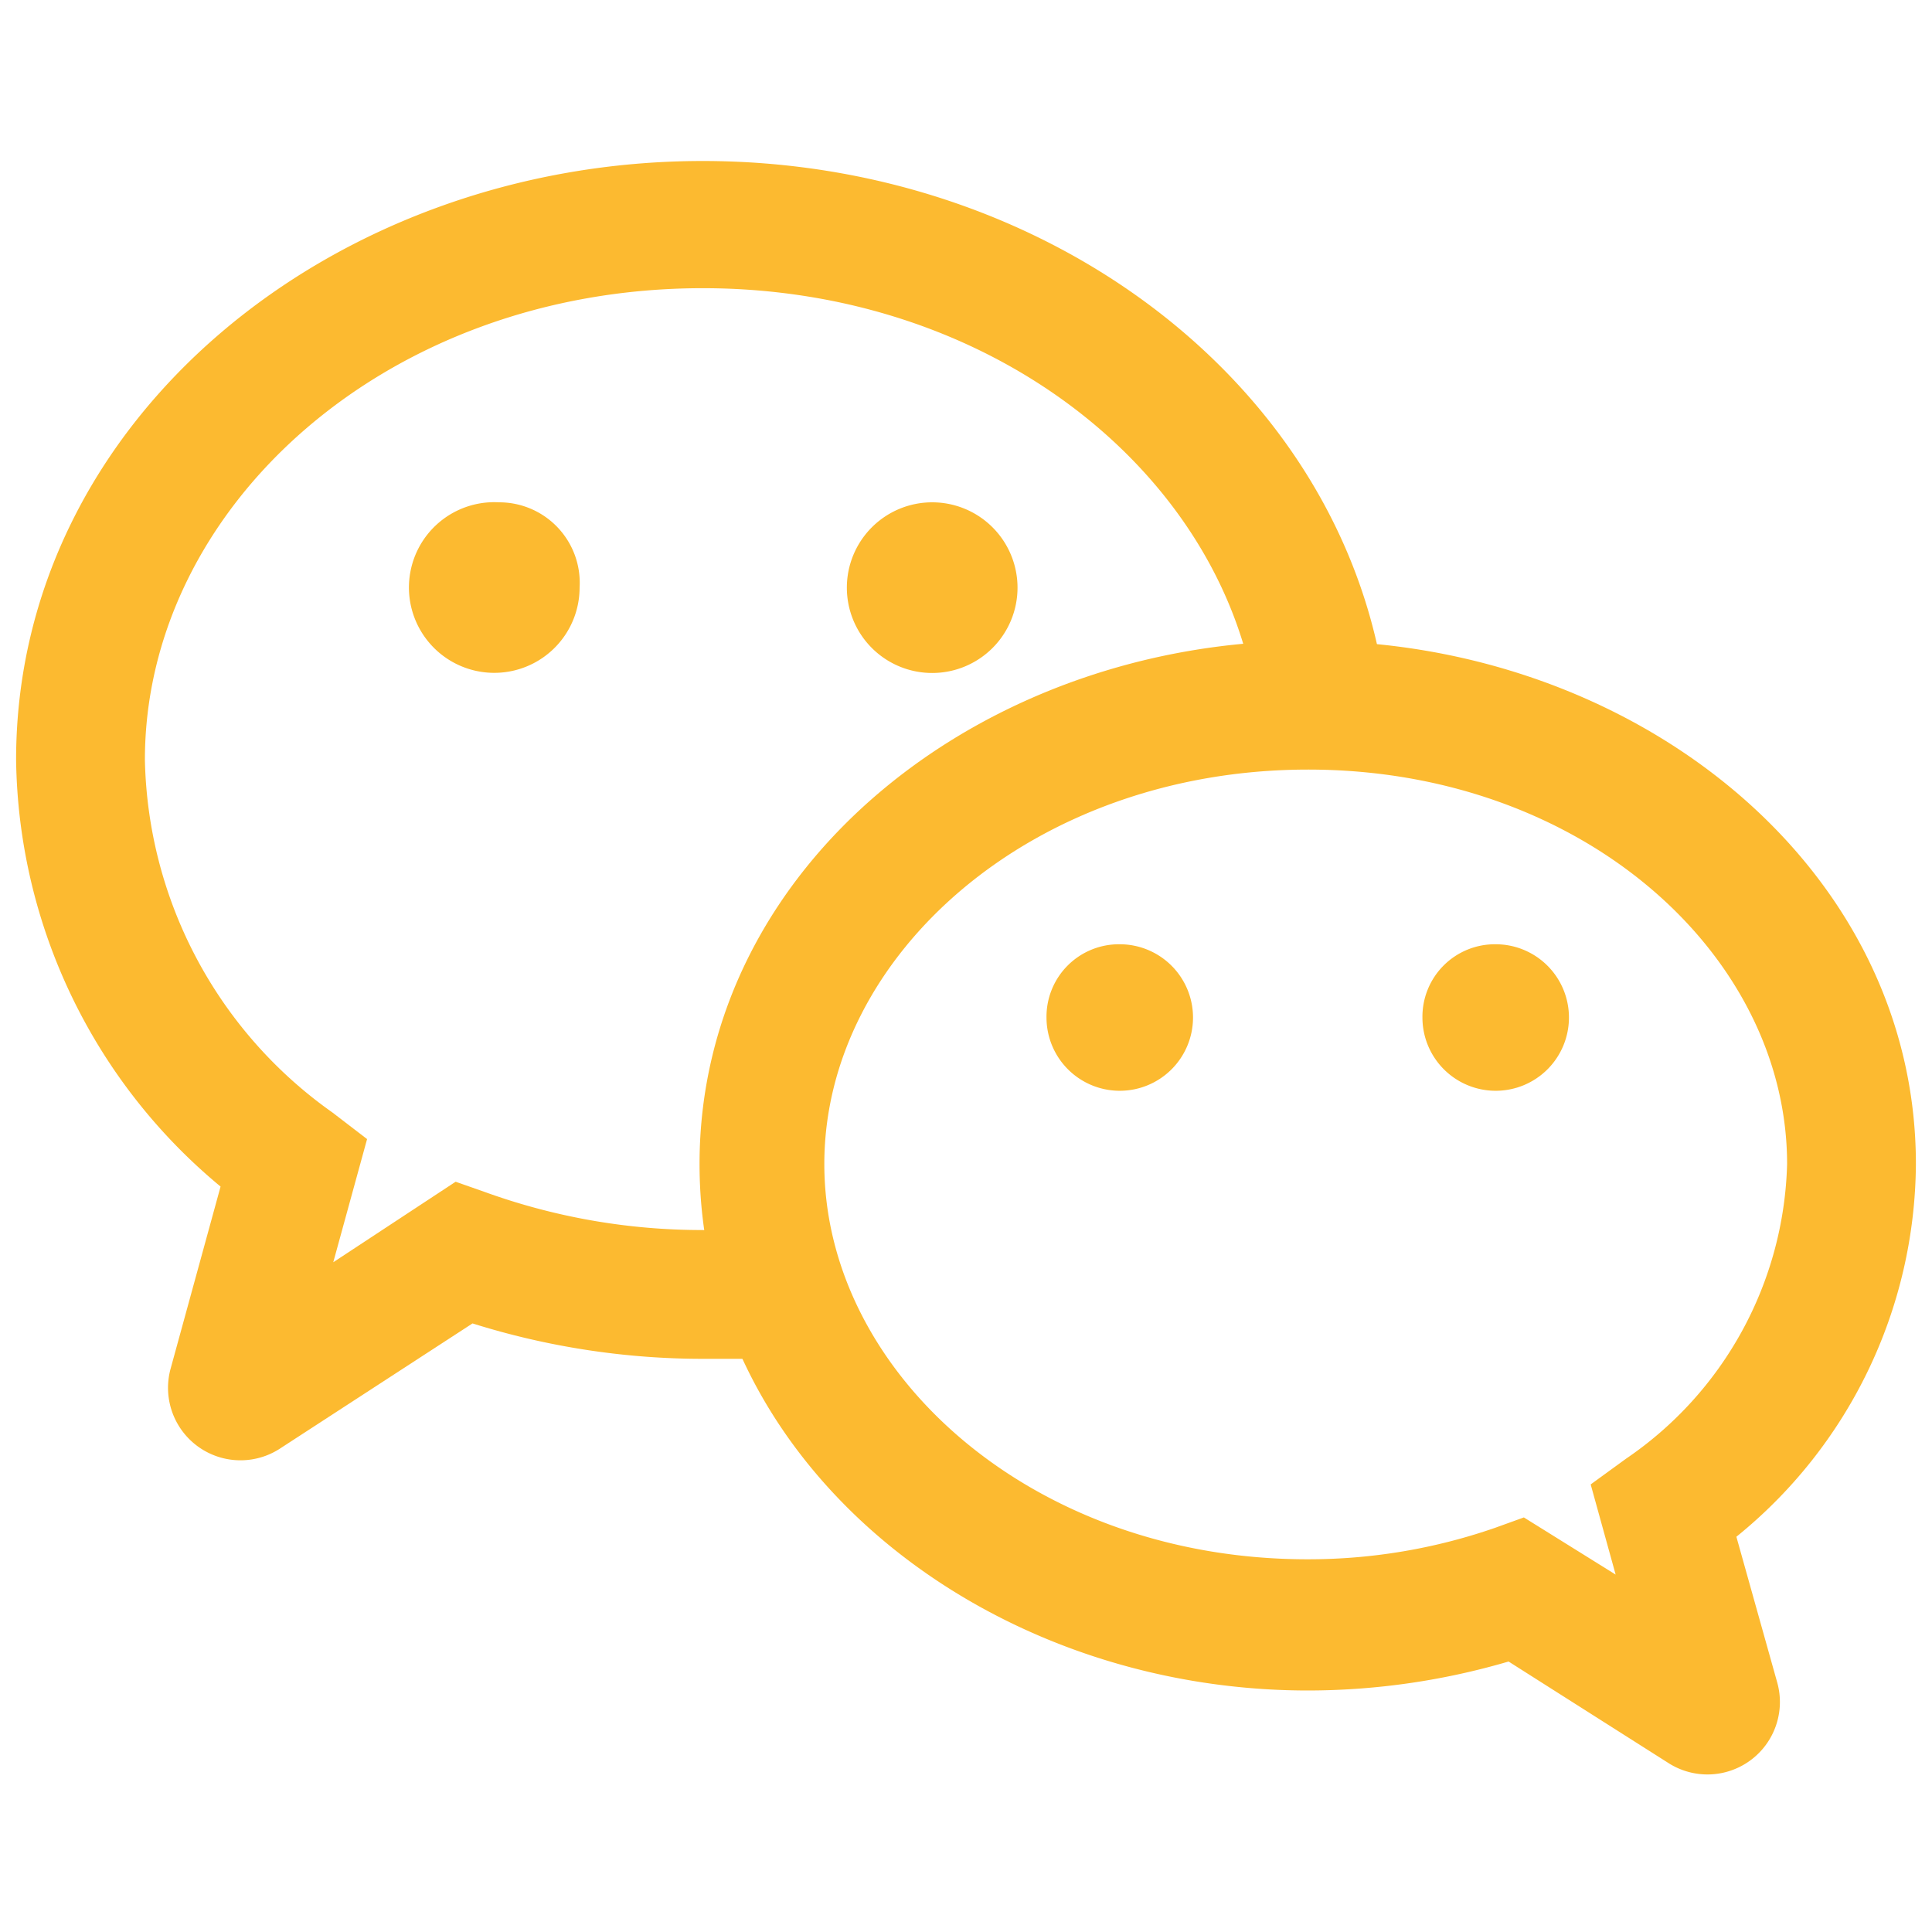
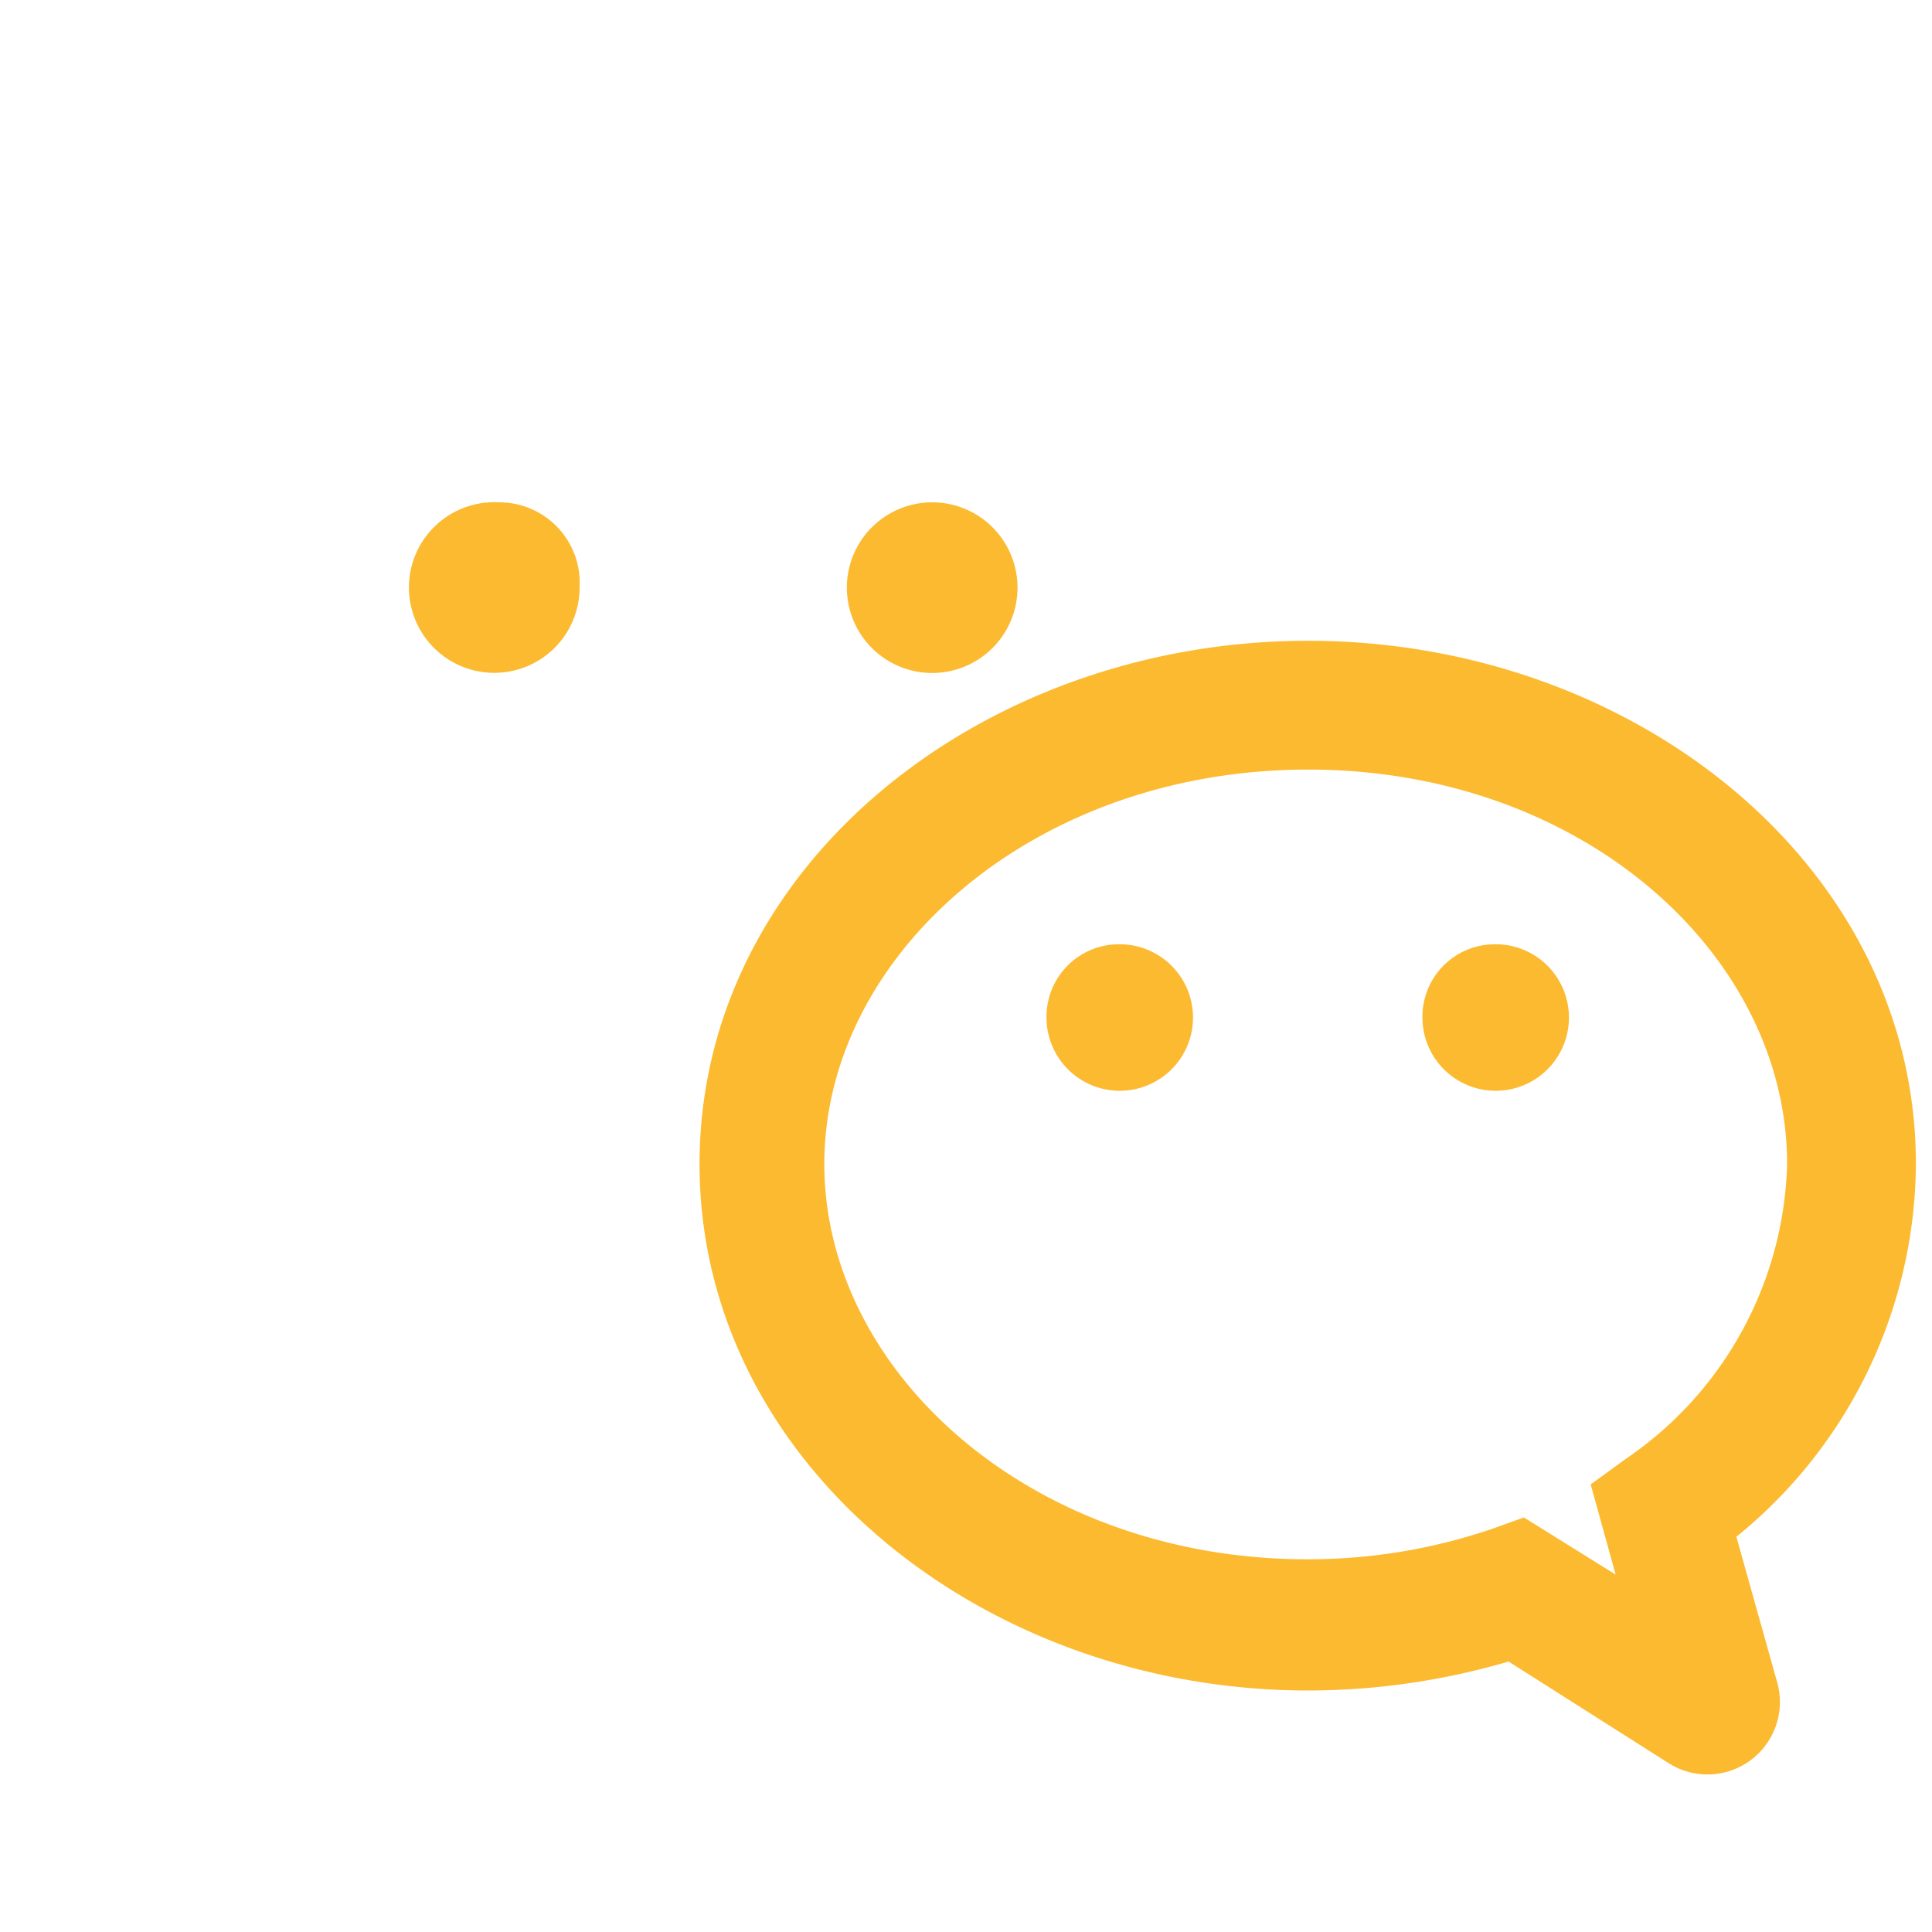
<svg xmlns="http://www.w3.org/2000/svg" t="1716775297379" class="icon" viewBox="0 0 1024 1024" version="1.1" p-id="1726" width="200" height="200">
  <path d="M307.2 311.467a45.227 45.227 0 1 1-42.667-45.227 42.667 42.667 0 0 1 42.667 45.227zM539.307 311.467a45.227 45.227 0 1 1-45.227-45.227 45.227 45.227 0 0 1 45.227 45.227z" fill="#fcba30" p-id="1727" />
-   <path d="M372.48 152.747c-168.107 0-295.68 116.48-295.68 250.027a234.667 234.667 0 0 0 99.413 186.88l18.347 14.08-17.92 65.28 64.853-42.667 15.787 5.547a338.347 338.347 0 0 0 115.2 20.053 259.413 259.413 0 0 0 26.027 0l4.693 68.267h-30.72a407.893 407.893 0 0 1-122.027-18.773L148.053 768a38.4 38.4 0 0 1-57.6-42.667l26.453-96.427A298.667 298.667 0 0 1 8.533 402.773C8.533 222.293 176.64 85.333 372.48 85.333c177.92 0 331.093 112.64 359.68 267.52l-67.413 12.373c-21.333-117.333-140.8-212.48-292.267-212.48z" fill="#fcba30" p-id="1728" />
  <path d="M753.92 539.307a38.827 38.827 0 1 0 38.827-38.827 38.4 38.4 0 0 0-38.827 38.827zM554.667 539.307a38.827 38.827 0 1 0 38.827-38.827 38.4 38.4 0 0 0-38.827 38.827z" fill="#fcba30" p-id="1729" />
  <path d="M693.333 407.893c145.92 0 253.867 98.56 253.867 209.067a194.987 194.987 0 0 1-85.333 156.16l-18.773 13.653 13.227 47.787-48.64-30.293-15.36 5.547a301.653 301.653 0 0 1-99.413 16.64c-145.92 0-256-98.987-256-209.493s110.507-209.067 256.427-209.067z m322.133 209.067c0-158.293-149.76-277.333-322.133-277.333s-322.56 119.04-322.56 277.333S520.96 896 693.333 896a378.453 378.453 0 0 0 106.24-15.36l85.333 54.187a38.4 38.4 0 0 0 57.173-42.667l-21.76-77.653a256 256 0 0 0 95.147-197.547z" fill="#fcba30" p-id="1730" />
</svg>